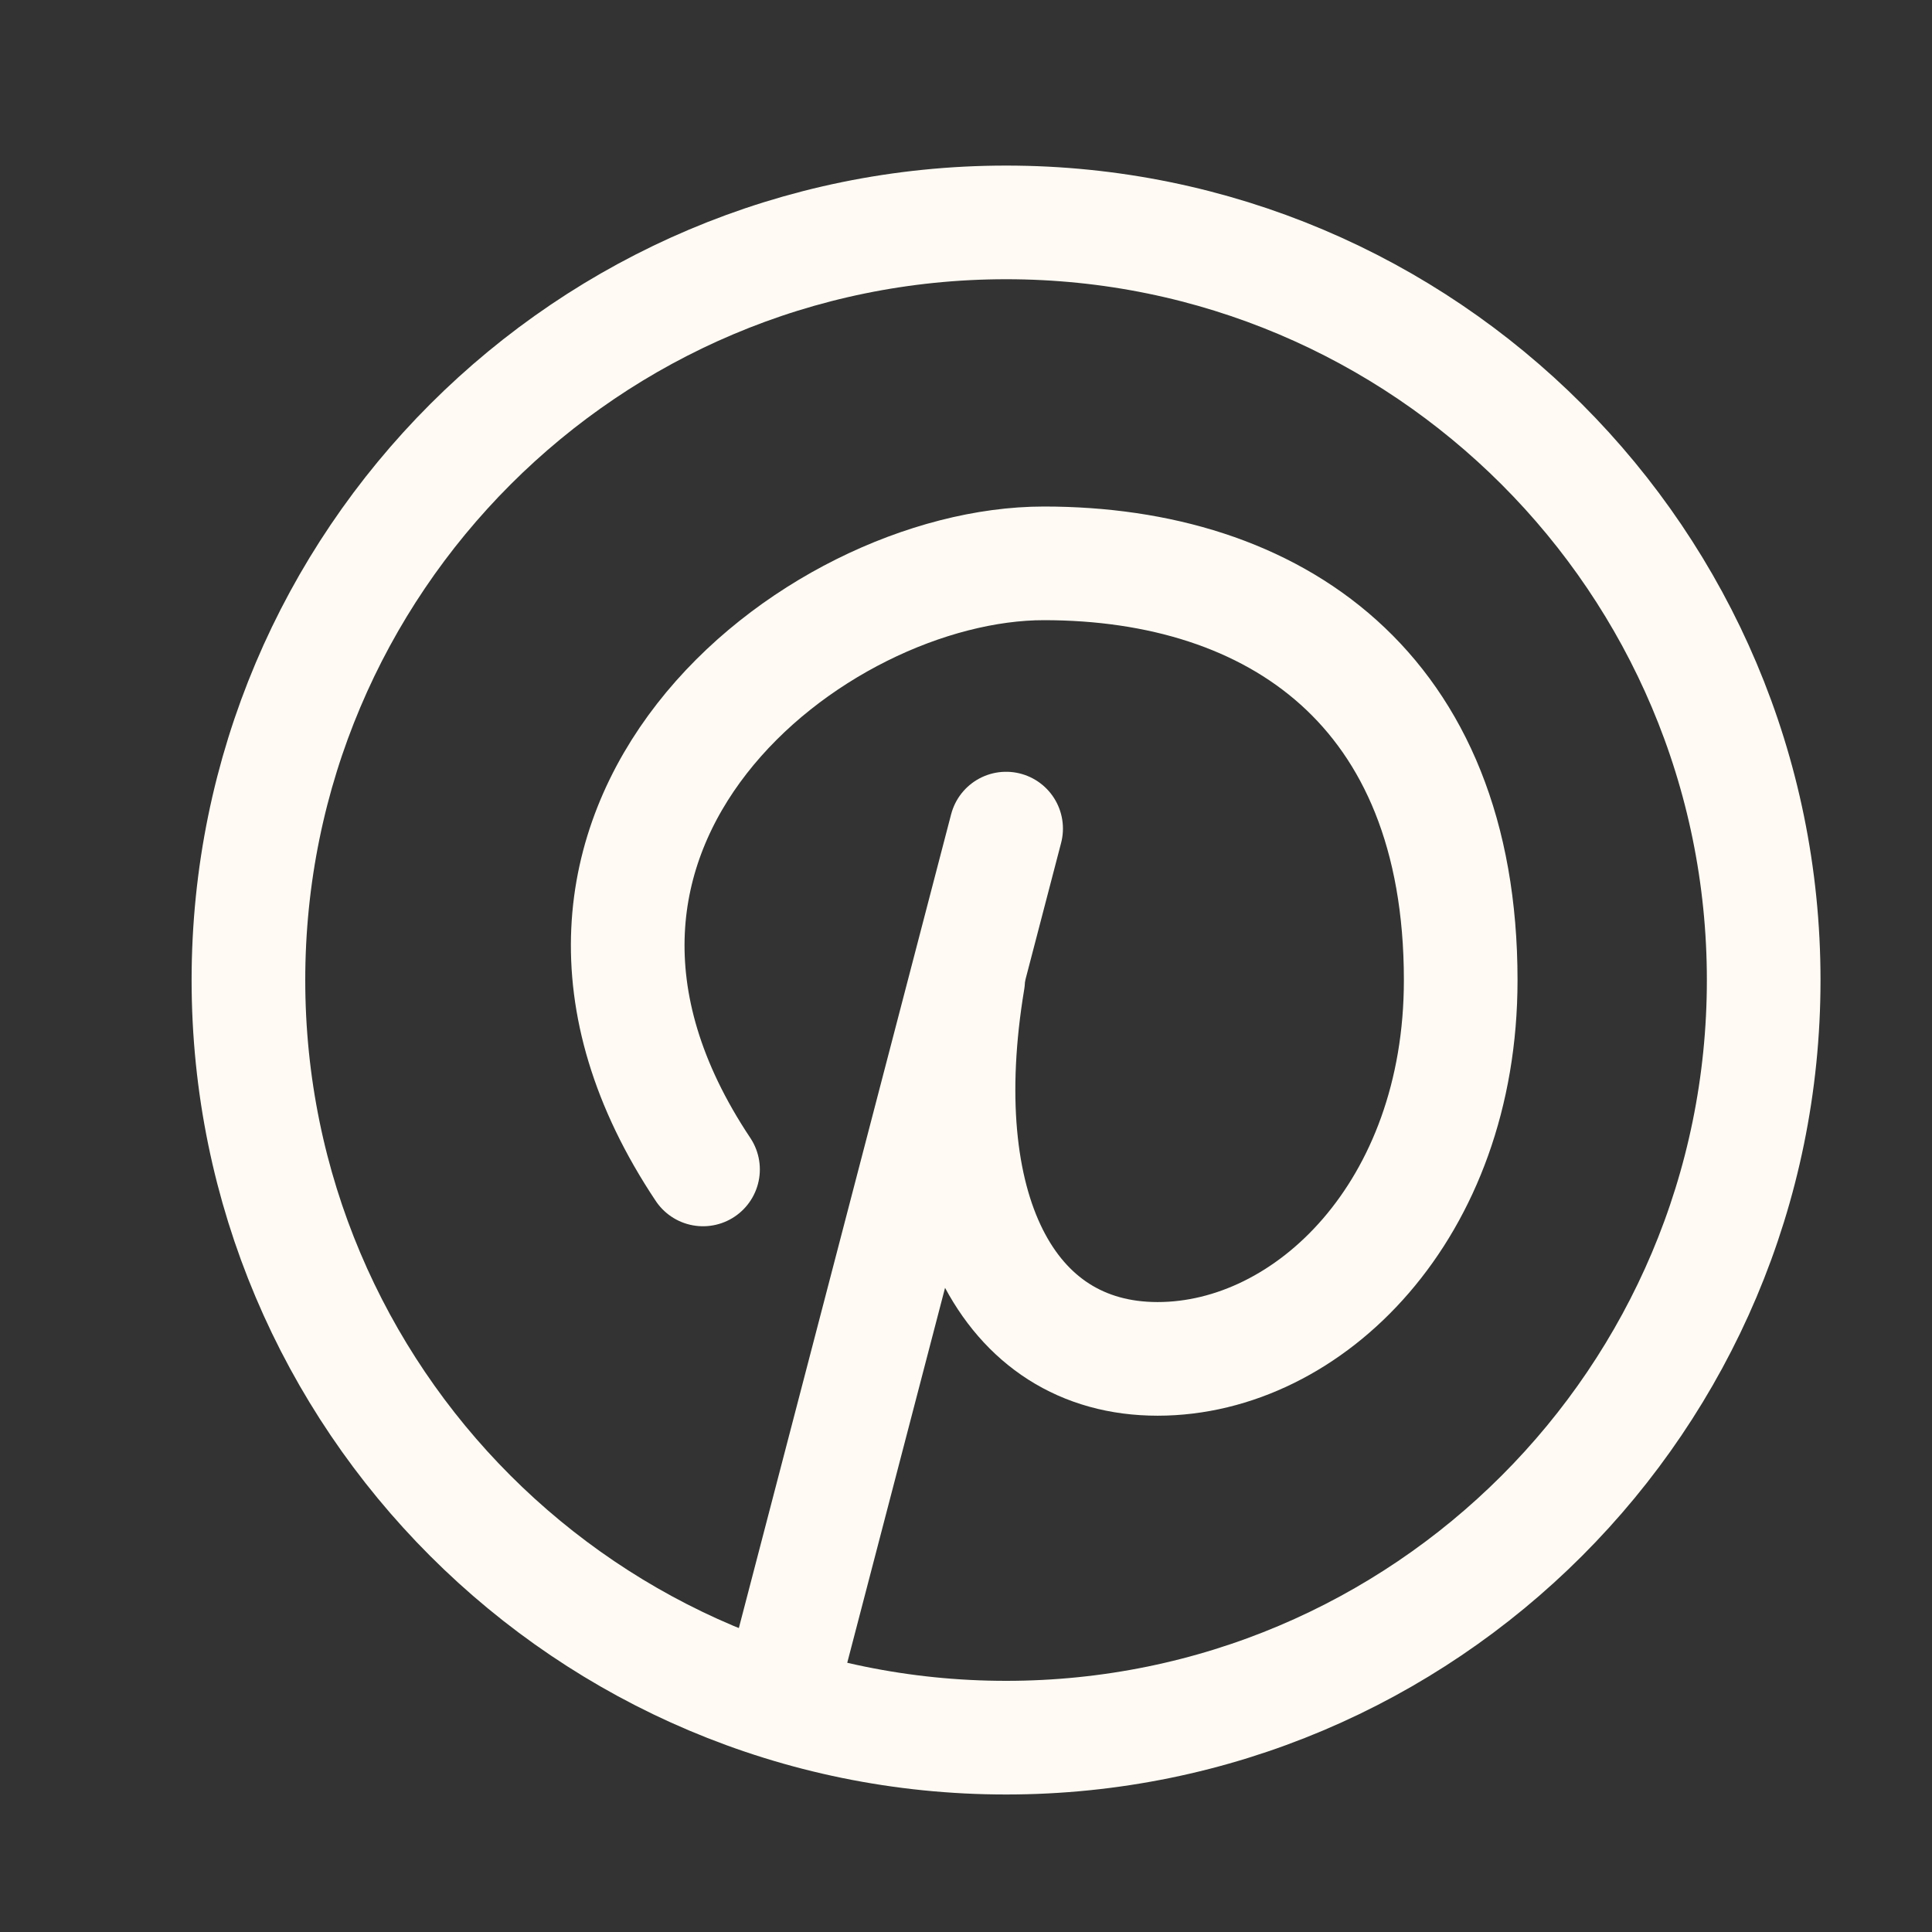
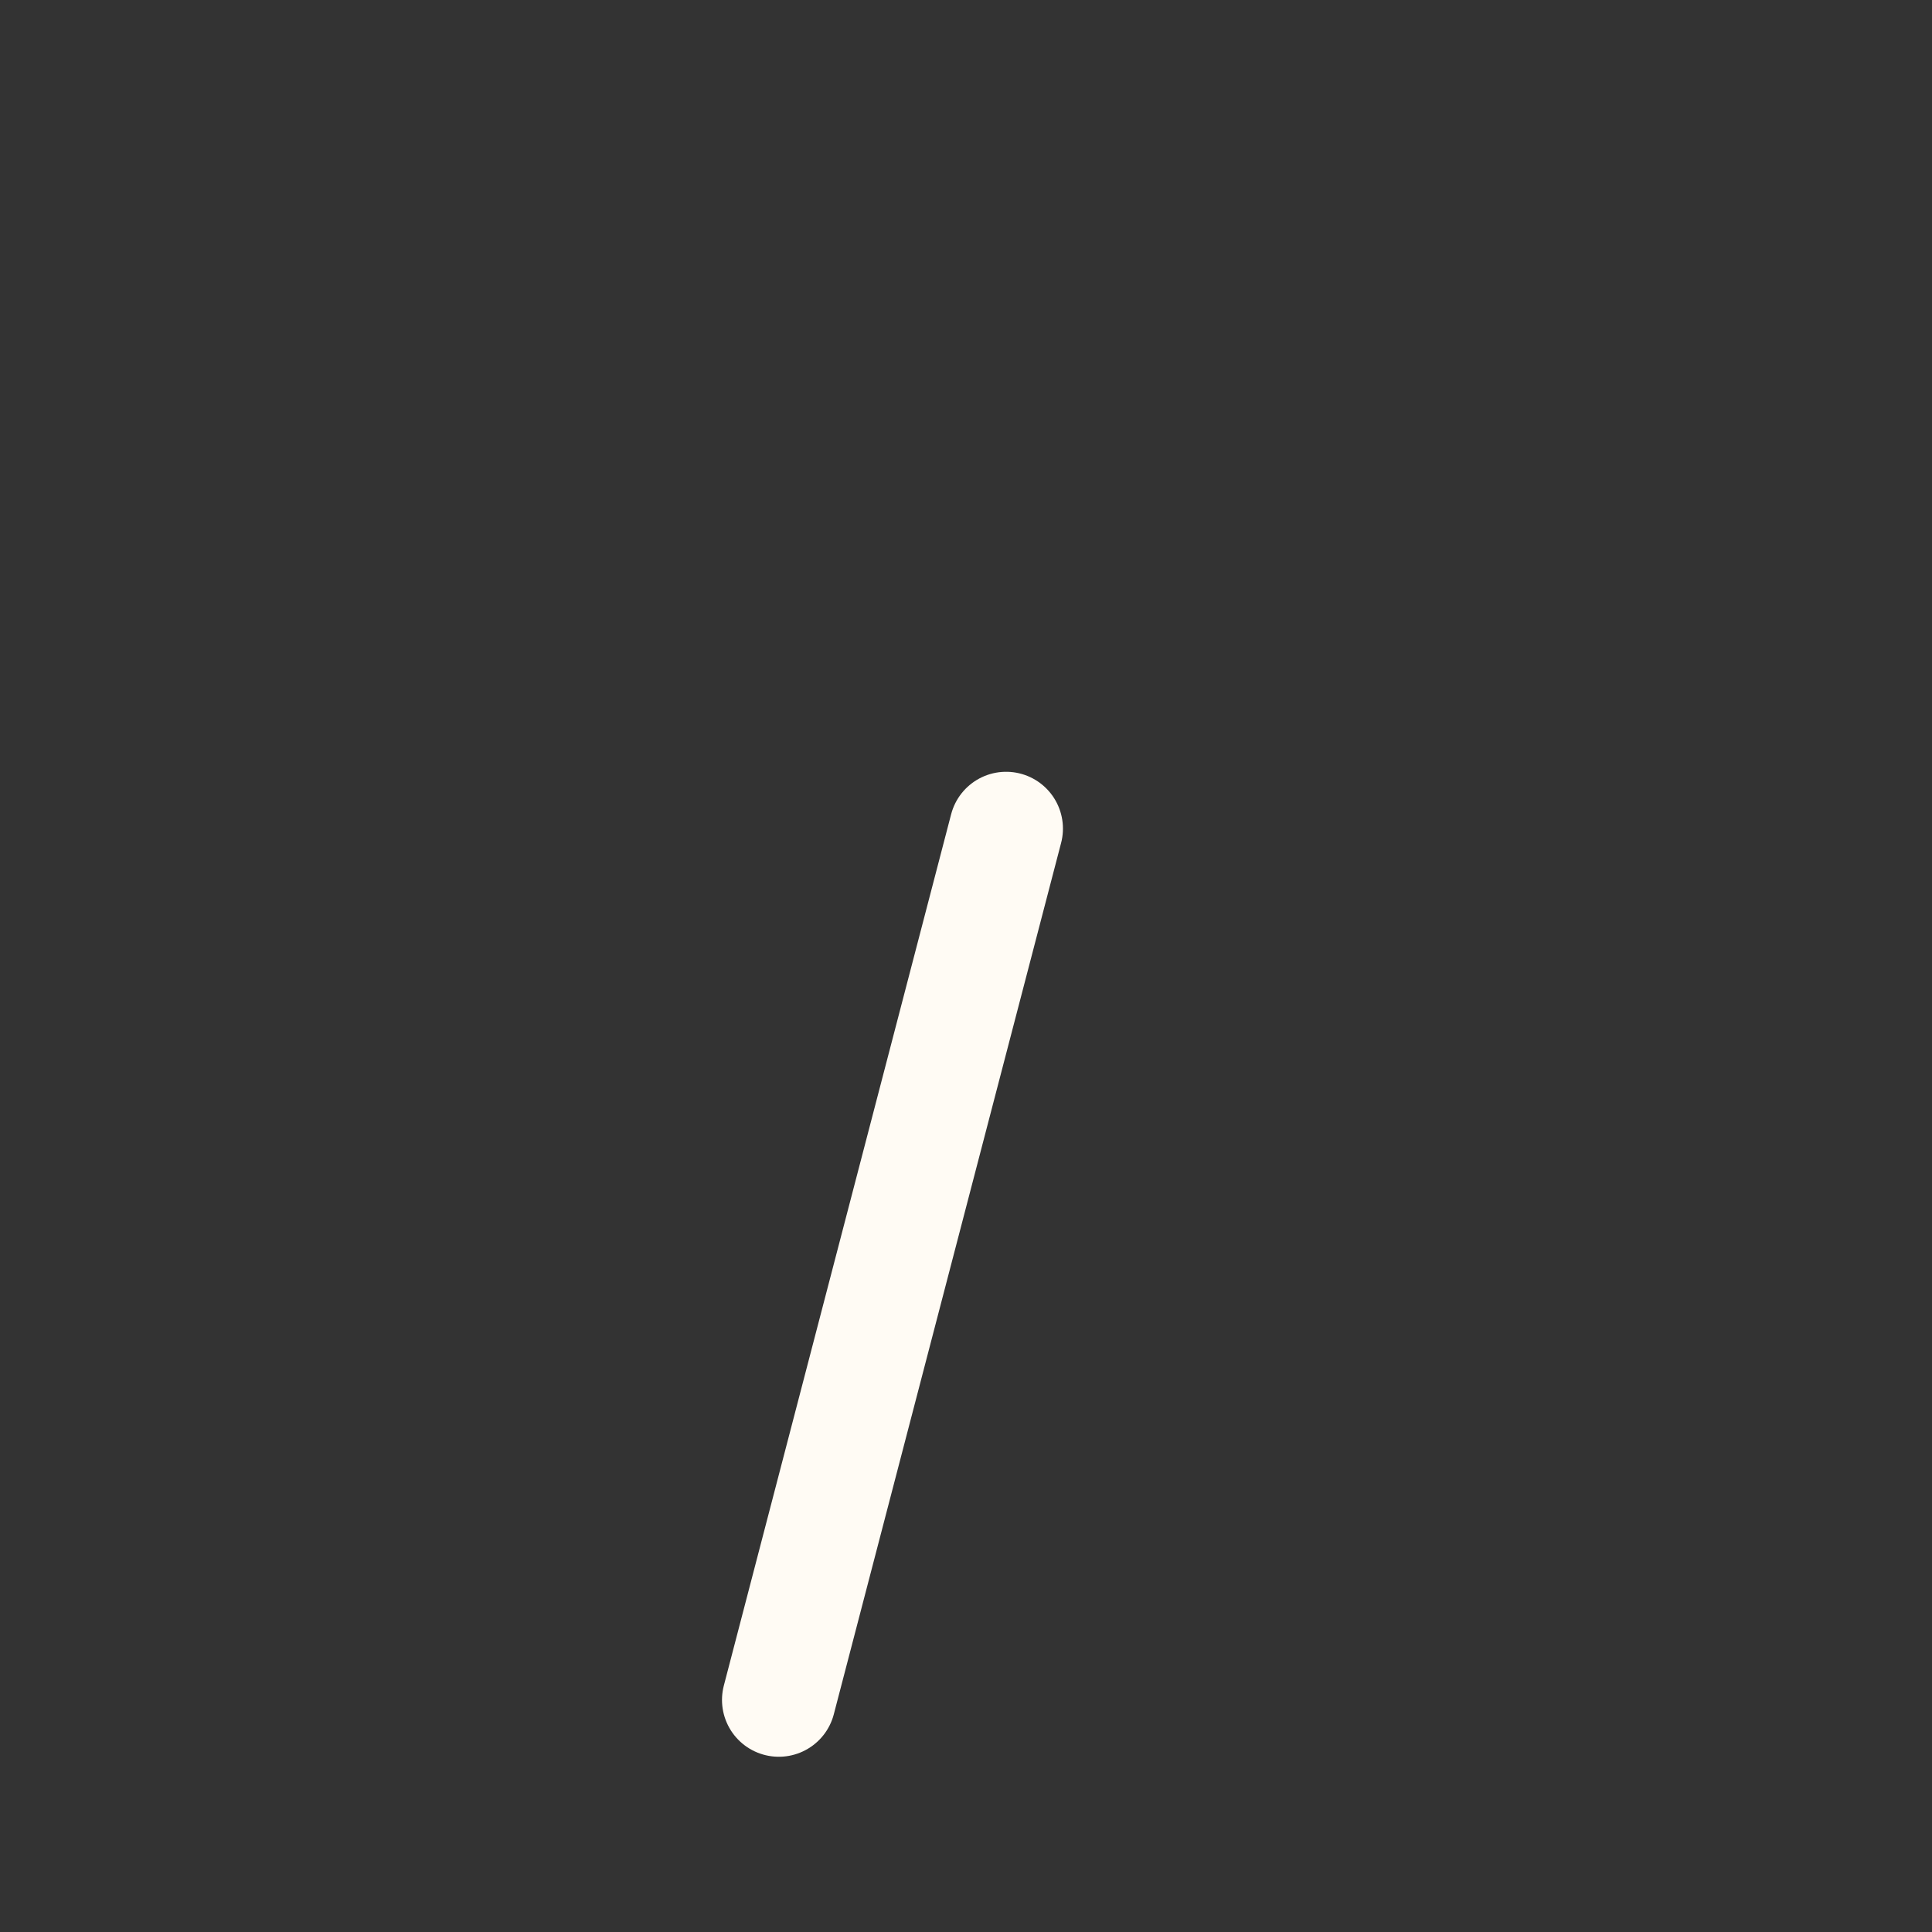
<svg xmlns="http://www.w3.org/2000/svg" width="17" height="17" viewBox="0 0 17 17" fill="none">
  <rect x="0" y="0" width="17" height="17" fill="#333333" stroke="none" />
  <g clip-path="url(#clip0_7001_2506)">
-     <path d="M6.186 10.29C4.186 7.29 7.161 4.957 9.186 4.957C11.211 4.957 12.853 6.059 12.853 8.624C12.853 10.649 11.519 11.957 10.186 11.957C8.853 11.957 8.186 10.624 8.519 8.624" stroke="#FFFBF4" stroke-linecap="round" stroke-linejoin="round" />
    <path d="M8.853 7.291L6.853 14.958" stroke="#FFFBF4" stroke-linecap="round" stroke-linejoin="round" />
-     <path d="M8.853 15.29C12.535 15.29 15.519 12.306 15.519 8.624C15.519 4.942 12.535 1.957 8.853 1.957C5.171 1.957 2.186 4.942 2.186 8.624C2.186 12.306 5.171 15.29 8.853 15.29Z" stroke="#FFFBF4" stroke-linecap="round" stroke-linejoin="round" />
  </g>
  <defs>
    <clipPath id="clip0_7001_2506">
      <rect width="16" height="16" fill="white" transform="translate(0.853 0.624)" />
    </clipPath>
  </defs>
</svg>